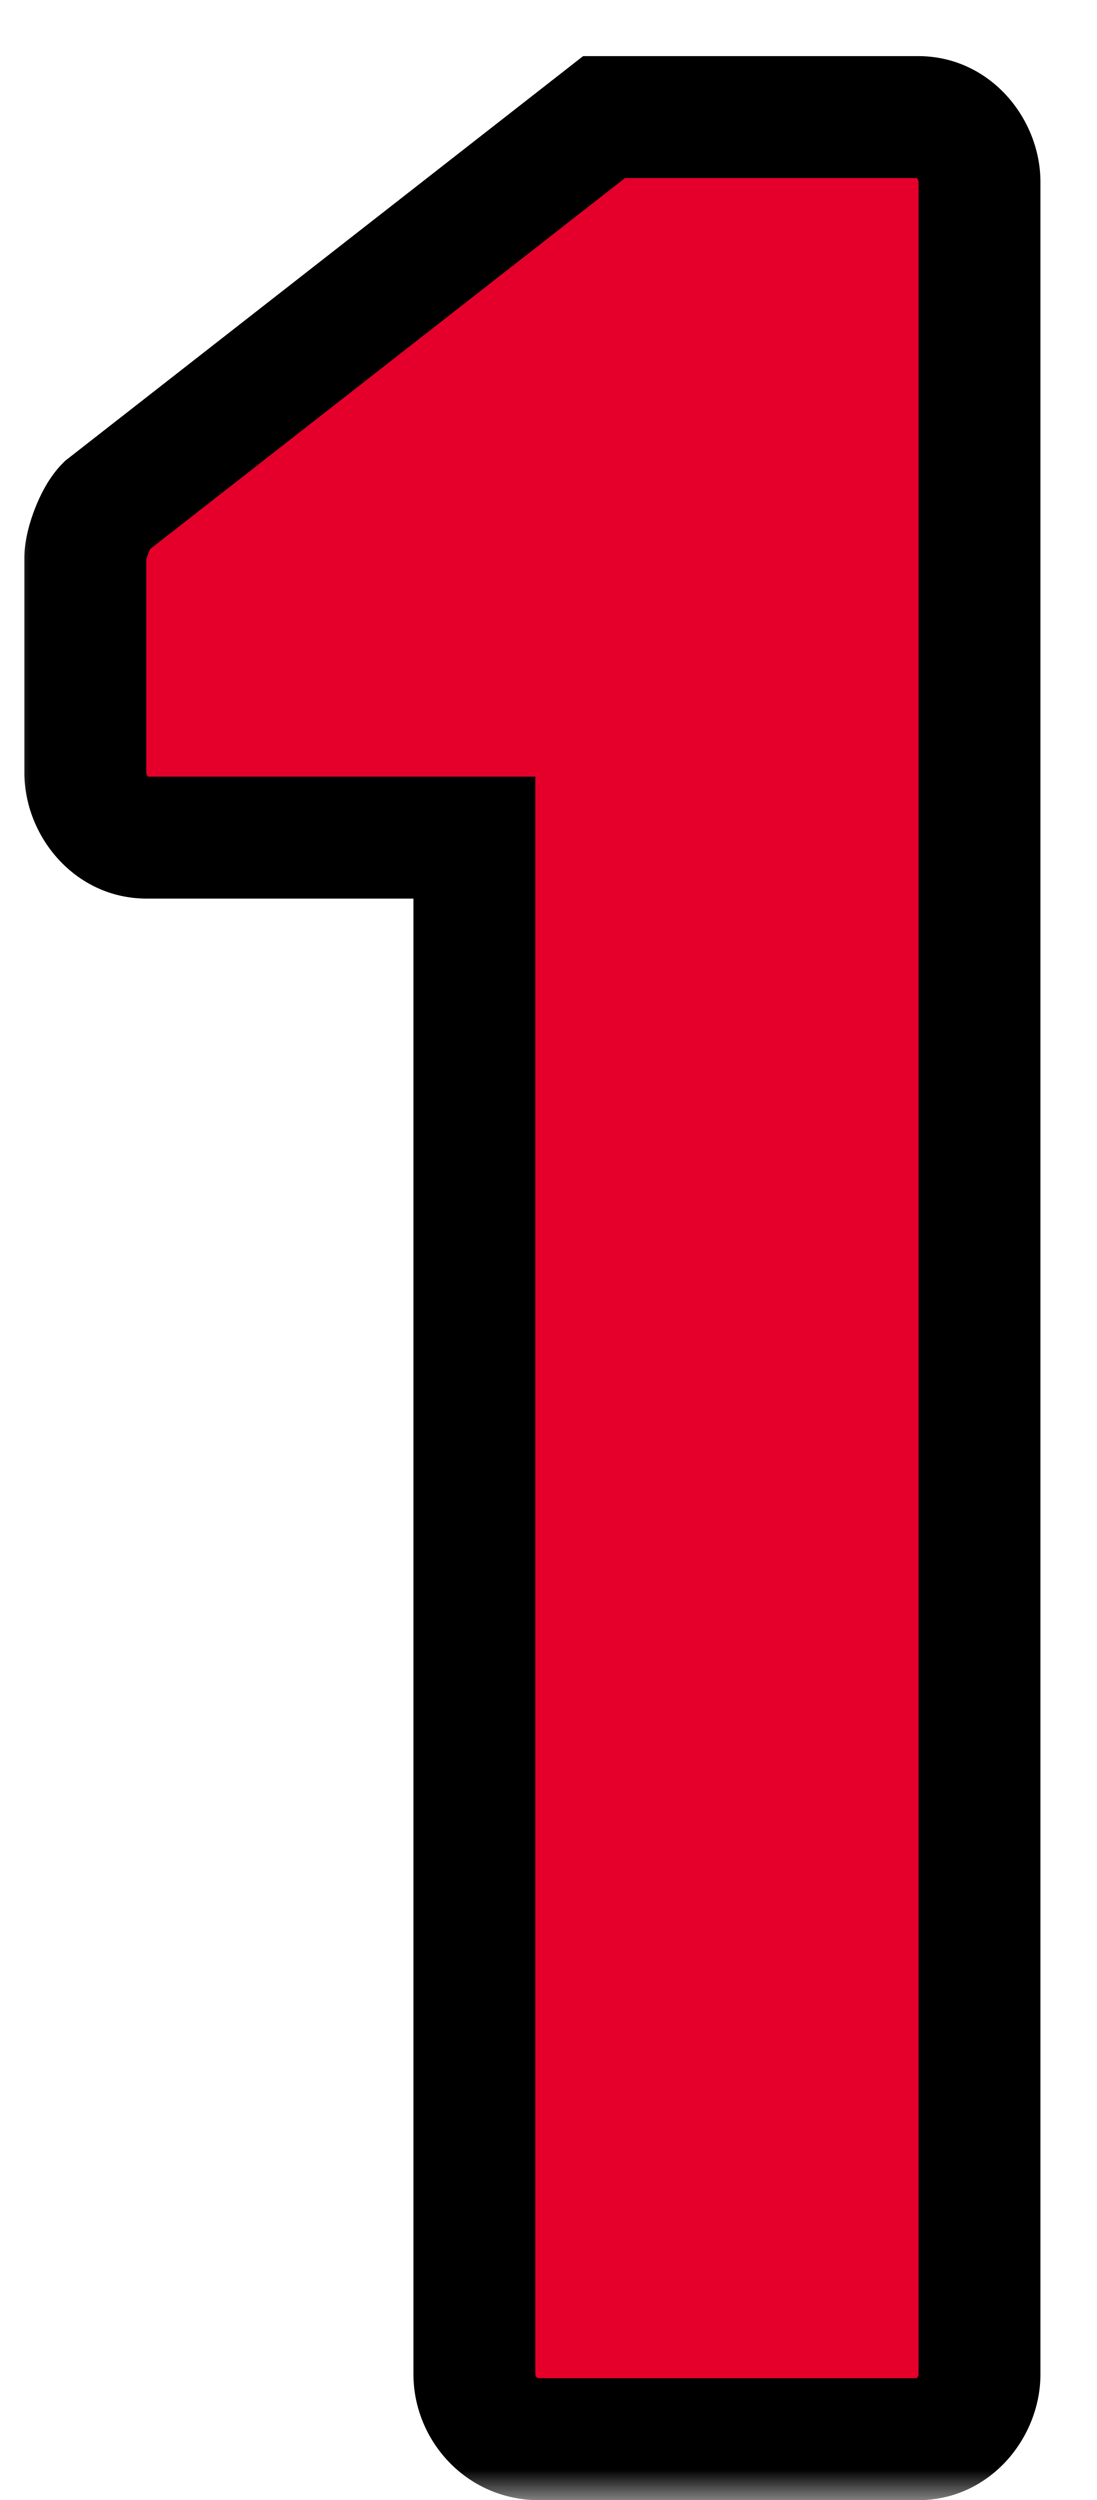
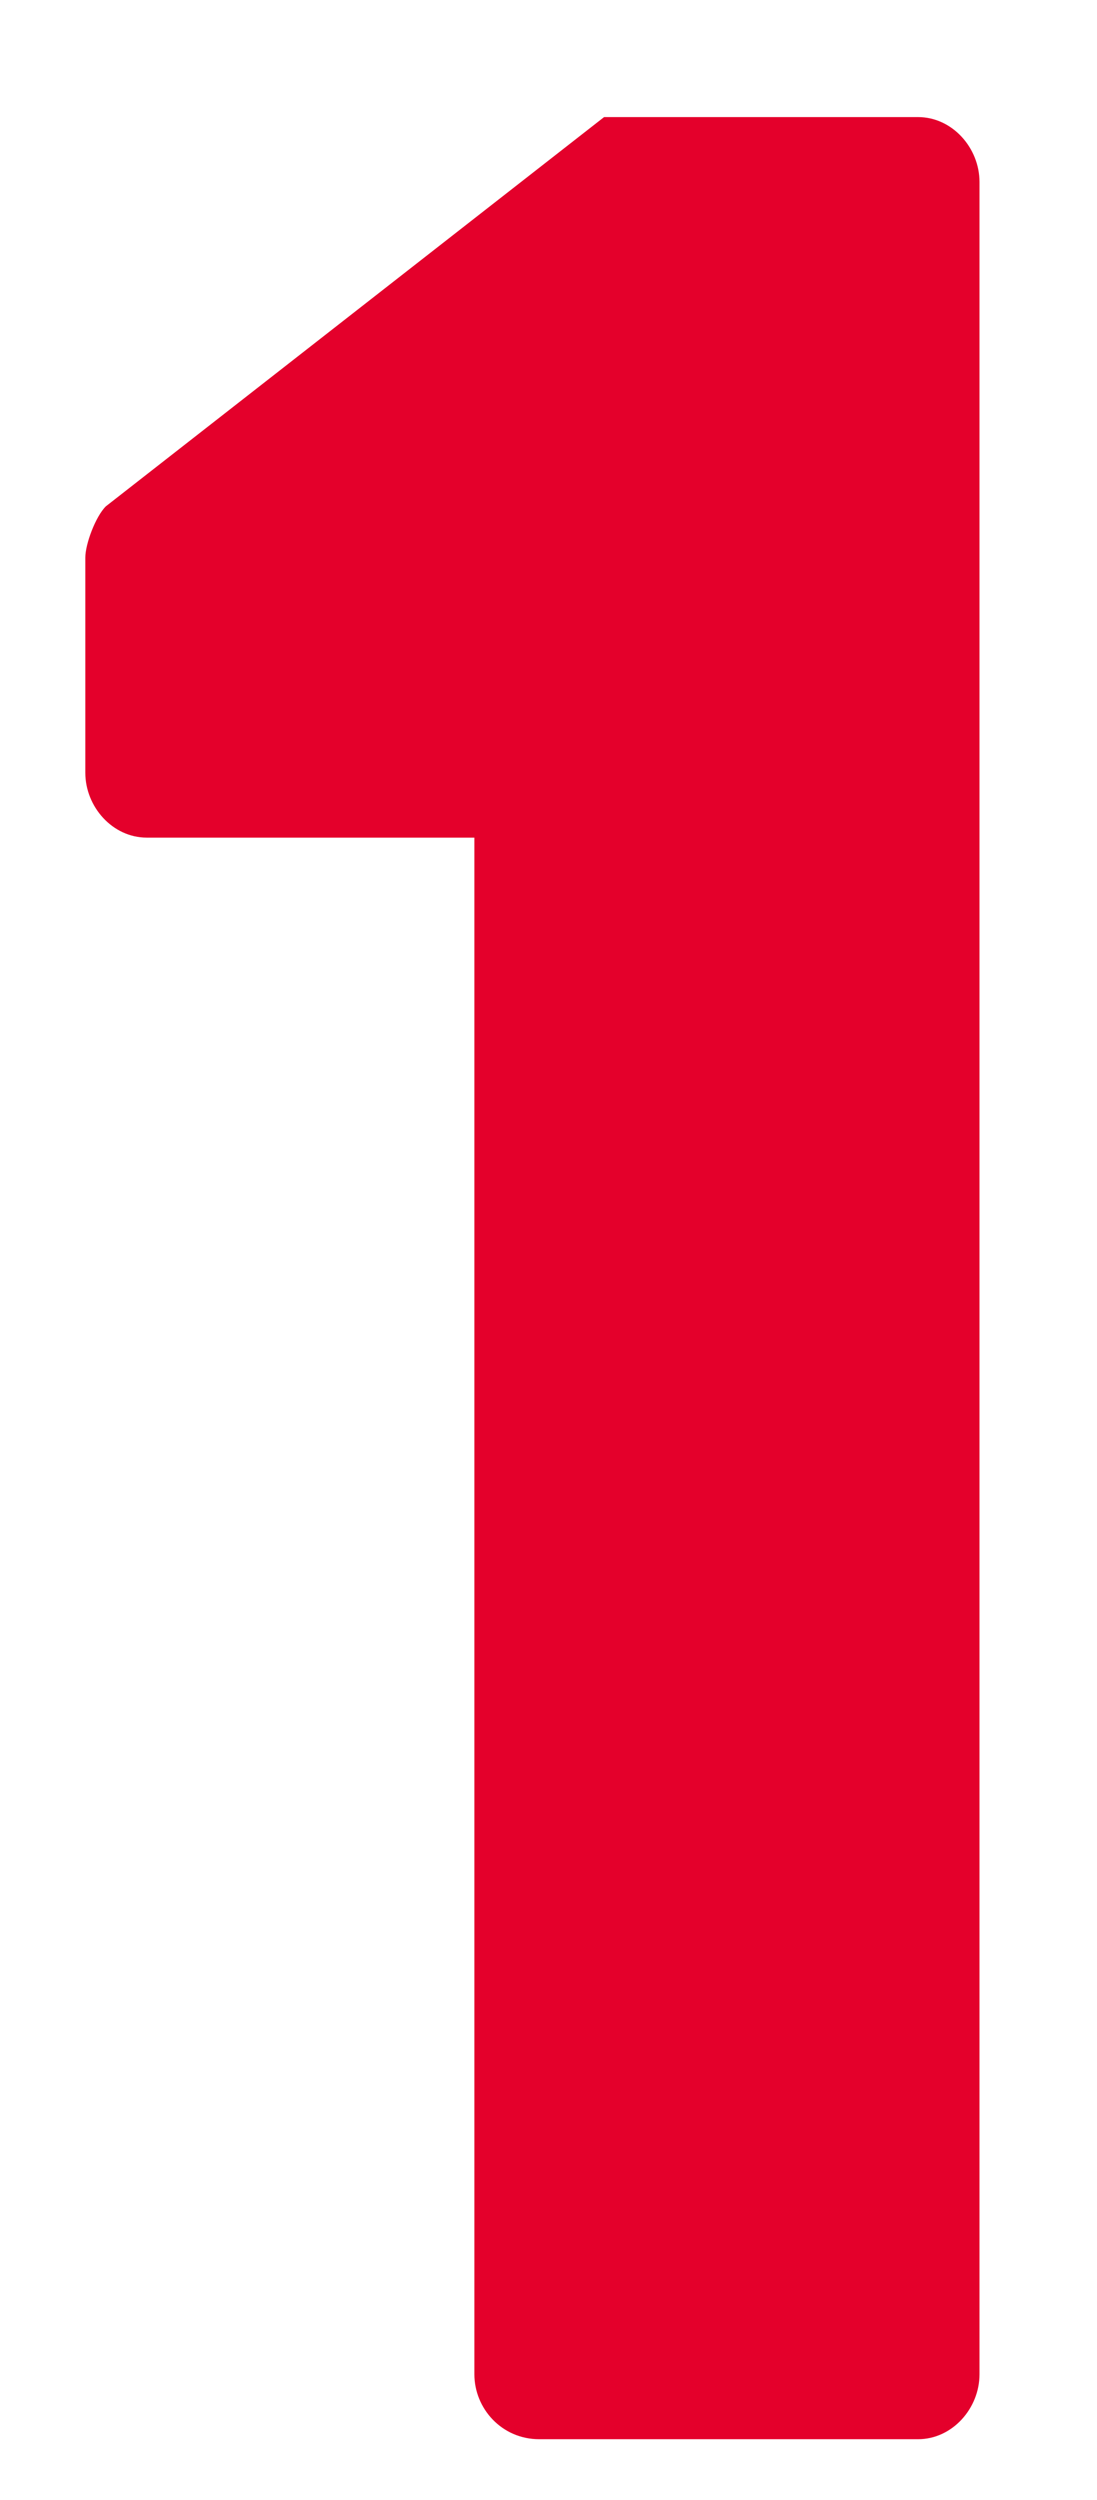
<svg xmlns="http://www.w3.org/2000/svg" width="18" height="41" viewBox="0 0 18 41" fill="none">
  <mask id="path-1-outside-1_2623_376073" maskUnits="userSpaceOnUse" x="0" y="0" width="18" height="41" fill="black">
-     <rect fill="white" width="18" height="41" />
    <path d="M7.784 38.936V13.736H2.408C1.848 13.736 1.4 13.232 1.4 12.672V9.144C1.4 8.92 1.568 8.472 1.736 8.304L9.912 1.92H15.064C15.624 1.92 16.072 2.424 16.072 2.984V38.936C16.072 39.496 15.624 40 15.064 40H8.848C8.232 40 7.784 39.496 7.784 38.936Z" />
  </mask>
  <path d="M7.784 38.936V13.736H2.408C1.848 13.736 1.4 13.232 1.4 12.672V9.144C1.4 8.92 1.568 8.472 1.736 8.304L9.912 1.92H15.064C15.624 1.92 16.072 2.424 16.072 2.984V38.936C16.072 39.496 15.624 40 15.064 40H8.848C8.232 40 7.784 39.496 7.784 38.936Z" fill="#E4002B" />
-   <path d="M7.784 13.736H8.784V12.736H7.784V13.736ZM1.736 8.304L1.121 7.516L1.072 7.554L1.029 7.597L1.736 8.304ZM9.912 1.92V0.92H9.568L9.297 1.132L9.912 1.92ZM8.784 38.936V13.736H6.784V38.936H8.784ZM7.784 12.736H2.408V14.736H7.784V12.736ZM2.408 12.736C2.42 12.736 2.43 12.739 2.435 12.741C2.438 12.743 2.434 12.742 2.427 12.733C2.419 12.725 2.412 12.714 2.406 12.701C2.401 12.688 2.4 12.678 2.4 12.672H0.4C0.4 13.713 1.227 14.736 2.408 14.736V12.736ZM2.4 12.672V9.144H0.4V12.672H2.4ZM2.4 9.144C2.4 9.176 2.397 9.193 2.397 9.194C2.397 9.195 2.398 9.19 2.401 9.177C2.408 9.149 2.419 9.11 2.436 9.067C2.453 9.024 2.47 8.99 2.482 8.97C2.487 8.96 2.489 8.958 2.485 8.963C2.483 8.966 2.469 8.985 2.443 9.011L1.029 7.597C0.797 7.829 0.652 8.138 0.574 8.339C0.494 8.544 0.4 8.848 0.4 9.144H2.4ZM2.351 9.092L10.527 2.708L9.297 1.132L1.121 7.516L2.351 9.092ZM9.912 2.92H15.064V0.92H9.912V2.92ZM15.064 2.92C15.052 2.92 15.042 2.917 15.037 2.915C15.034 2.913 15.038 2.914 15.045 2.922C15.053 2.931 15.06 2.942 15.066 2.955C15.071 2.968 15.072 2.978 15.072 2.984H17.072C17.072 1.943 16.245 0.92 15.064 0.92V2.92ZM15.072 2.984V38.936H17.072V2.984H15.072ZM15.072 38.936C15.072 38.943 15.071 38.953 15.066 38.965C15.06 38.978 15.053 38.989 15.045 38.998C15.038 39.006 15.034 39.007 15.037 39.005C15.042 39.003 15.052 39 15.064 39V41C16.245 41 17.072 39.977 17.072 38.936H15.072ZM15.064 39H8.848V41H15.064V39ZM8.848 39C8.832 39 8.825 38.997 8.821 38.996C8.817 38.994 8.811 38.99 8.805 38.984C8.79 38.969 8.784 38.95 8.784 38.936H6.784C6.784 40.014 7.646 41 8.848 41V39Z" fill="black" mask="url(#path-1-outside-1_2623_376073)" />
</svg>